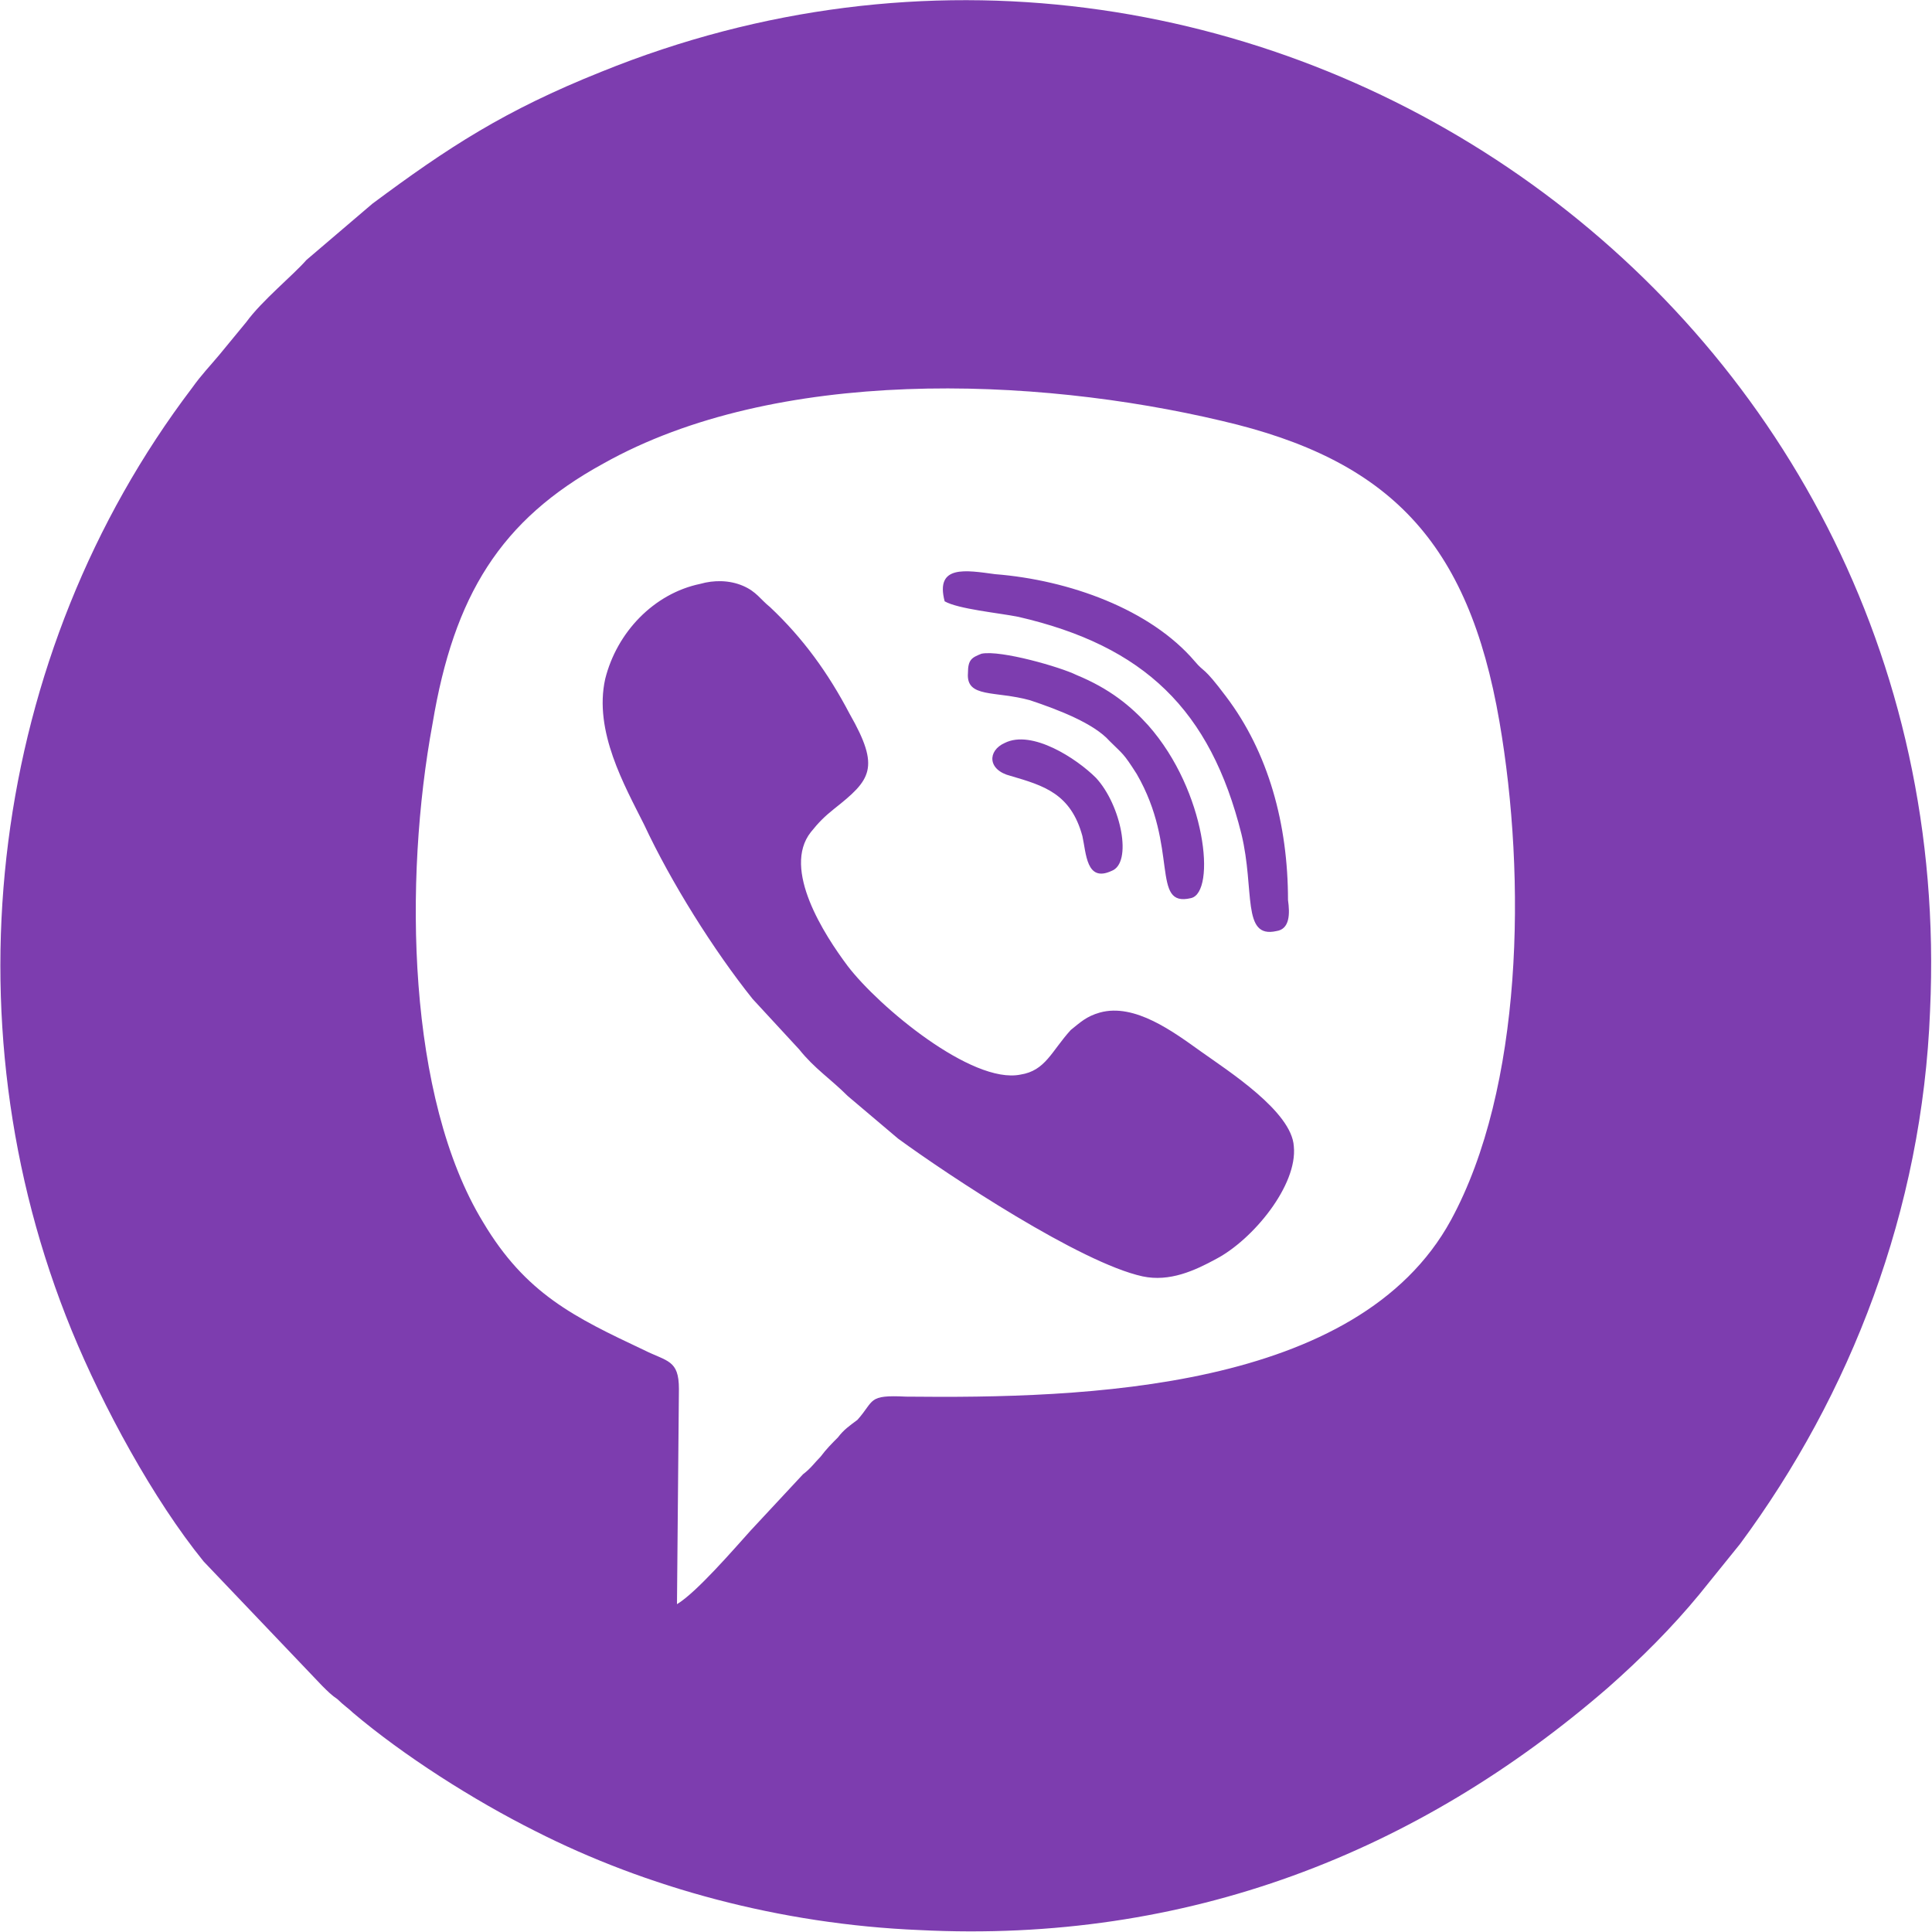
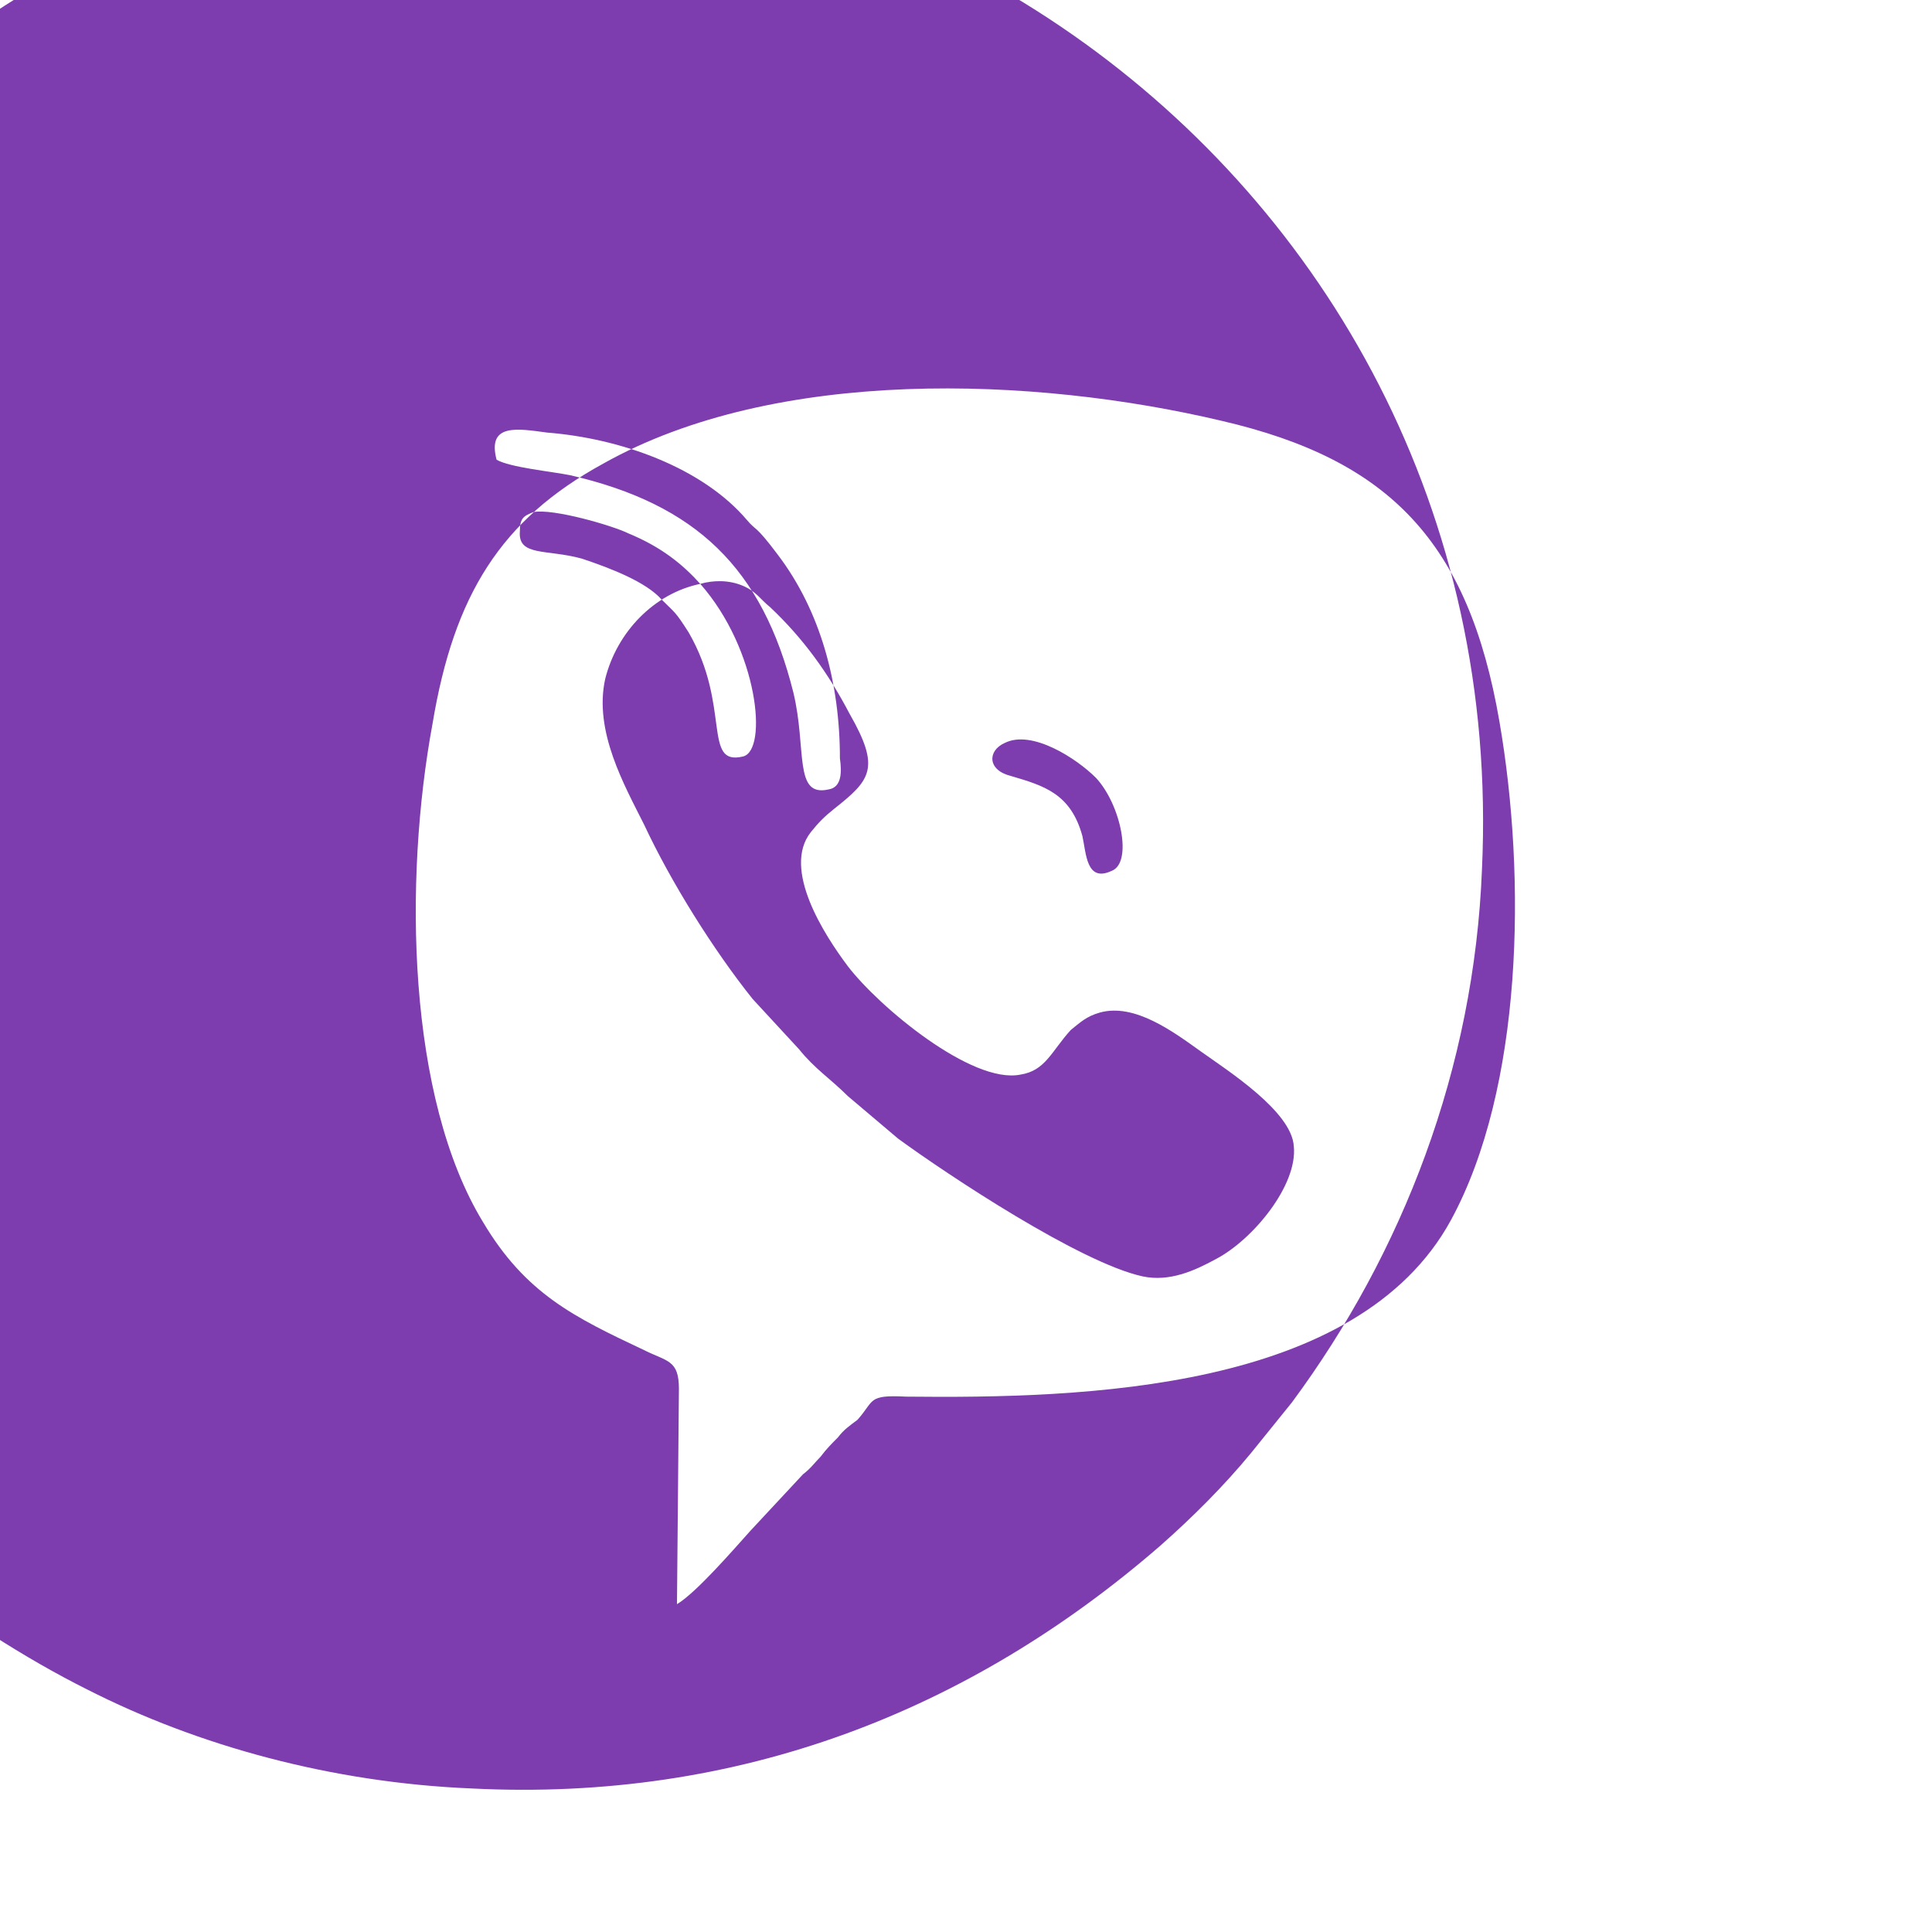
<svg xmlns="http://www.w3.org/2000/svg" xml:space="preserve" width="35px" height="35px" version="1.1" shape-rendering="geometricPrecision" text-rendering="geometricPrecision" image-rendering="optimizeQuality" fill-rule="evenodd" clip-rule="evenodd" viewBox="0 0 9960 9960">
  <g id="Layer_x0020_1">
-     <path fill="#7D3DAF" d="M5180 3830c140,-70 370,80 470,180 130,140 190,440 80,480 -130,60 -130,-90 -150,-180 -60,-220 -200,-260 -370,-310 -120,-30 -120,-130 -30,-170zm-1690 4440l10 -1110c0,-150 -60,-140 -180,-200 -360,-170 -610,-290 -830,-660 -390,-640 -410,-1760 -260,-2570 110,-660 350,-1050 880,-1340 890,-500 2220,-450 3190,-220 860,200 1270,620 1430,1550 140,810 120,1890 -250,2570 -480,880 -1890,920 -2810,910 -200,-10 -160,20 -250,120 -40,30 -70,50 -100,90 -30,30 -60,60 -90,100 -30,30 -50,60 -90,90l-270 290c-90,100 -280,320 -380,380zm120 -5260c70,-20 150,-20 220,10 70,30 90,70 140,110 170,160 300,340 410,550 160,280 110,340 -80,490 -50,40 -80,70 -120,120 -150,190 70,530 190,690 160,210 640,610 890,560 130,-20 160,-120 260,-230 50,-40 80,-70 150,-90 180,-50 380,100 520,200 140,100 470,310 480,490 20,200 -210,480 -400,580 -110,60 -240,120 -380,90 -320,-70 -1000,-520 -1260,-710l-260 -220c-90,-90 -170,-140 -250,-240l-240 -260c-200,-250 -420,-600 -560,-900 -100,-200 -260,-480 -200,-750 60,-240 250,-440 490,-490zm2310 730c300,340 350,860 220,890 -210,50 -60,-260 -280,-640 -70,-110 -70,-100 -140,-170 -80,-90 -260,-160 -410,-210 -180,-50 -330,-10 -320,-140 0,-70 20,-80 70,-100 100,-20 410,70 490,110 170,70 280,160 370,260zm-1050 -640c-50,-190 110,-160 260,-140 380,30 800,180 1030,450 50,60 40,20 160,180 220,290 320,660 320,1050 10,70 10,150 -60,160 -180,40 -110,-210 -180,-500 -160,-640 -500,-970 -1150,-1120 -100,-20 -310,-40 -380,-80zm5080 2110c170,-3670 -3520,-6190 -6850,-4840 -500,200 -790,390 -1180,680l-340 290c-70,80 -230,210 -310,320l-140 170c-50,60 -90,100 -140,170 -1040,1370 -1280,3250 -620,4860 160,390 420,870 680,1190l610 640c30,30 50,50 80,70 30,30 60,50 80,70 260,220 620,450 940,610 570,290 1260,480 1980,510 1380,70 2570,-400 3550,-1250 170,-150 330,-310 470,-480l210 -260c570,-770 940,-1720 980,-2750z" />
+     <path fill="#7D3DAF" d="M5180 3830c140,-70 370,80 470,180 130,140 190,440 80,480 -130,60 -130,-90 -150,-180 -60,-220 -200,-260 -370,-310 -120,-30 -120,-130 -30,-170zm-1690 4440l10 -1110c0,-150 -60,-140 -180,-200 -360,-170 -610,-290 -830,-660 -390,-640 -410,-1760 -260,-2570 110,-660 350,-1050 880,-1340 890,-500 2220,-450 3190,-220 860,200 1270,620 1430,1550 140,810 120,1890 -250,2570 -480,880 -1890,920 -2810,910 -200,-10 -160,20 -250,120 -40,30 -70,50 -100,90 -30,30 -60,60 -90,100 -30,30 -50,60 -90,90l-270 290c-90,100 -280,320 -380,380zm120 -5260c70,-20 150,-20 220,10 70,30 90,70 140,110 170,160 300,340 410,550 160,280 110,340 -80,490 -50,40 -80,70 -120,120 -150,190 70,530 190,690 160,210 640,610 890,560 130,-20 160,-120 260,-230 50,-40 80,-70 150,-90 180,-50 380,100 520,200 140,100 470,310 480,490 20,200 -210,480 -400,580 -110,60 -240,120 -380,90 -320,-70 -1000,-520 -1260,-710l-260 -220c-90,-90 -170,-140 -250,-240l-240 -260c-200,-250 -420,-600 -560,-900 -100,-200 -260,-480 -200,-750 60,-240 250,-440 490,-490zc300,340 350,860 220,890 -210,50 -60,-260 -280,-640 -70,-110 -70,-100 -140,-170 -80,-90 -260,-160 -410,-210 -180,-50 -330,-10 -320,-140 0,-70 20,-80 70,-100 100,-20 410,70 490,110 170,70 280,160 370,260zm-1050 -640c-50,-190 110,-160 260,-140 380,30 800,180 1030,450 50,60 40,20 160,180 220,290 320,660 320,1050 10,70 10,150 -60,160 -180,40 -110,-210 -180,-500 -160,-640 -500,-970 -1150,-1120 -100,-20 -310,-40 -380,-80zm5080 2110c170,-3670 -3520,-6190 -6850,-4840 -500,200 -790,390 -1180,680l-340 290c-70,80 -230,210 -310,320l-140 170c-50,60 -90,100 -140,170 -1040,1370 -1280,3250 -620,4860 160,390 420,870 680,1190l610 640c30,30 50,50 80,70 30,30 60,50 80,70 260,220 620,450 940,610 570,290 1260,480 1980,510 1380,70 2570,-400 3550,-1250 170,-150 330,-310 470,-480l210 -260c570,-770 940,-1720 980,-2750z" />
  </g>
</svg>